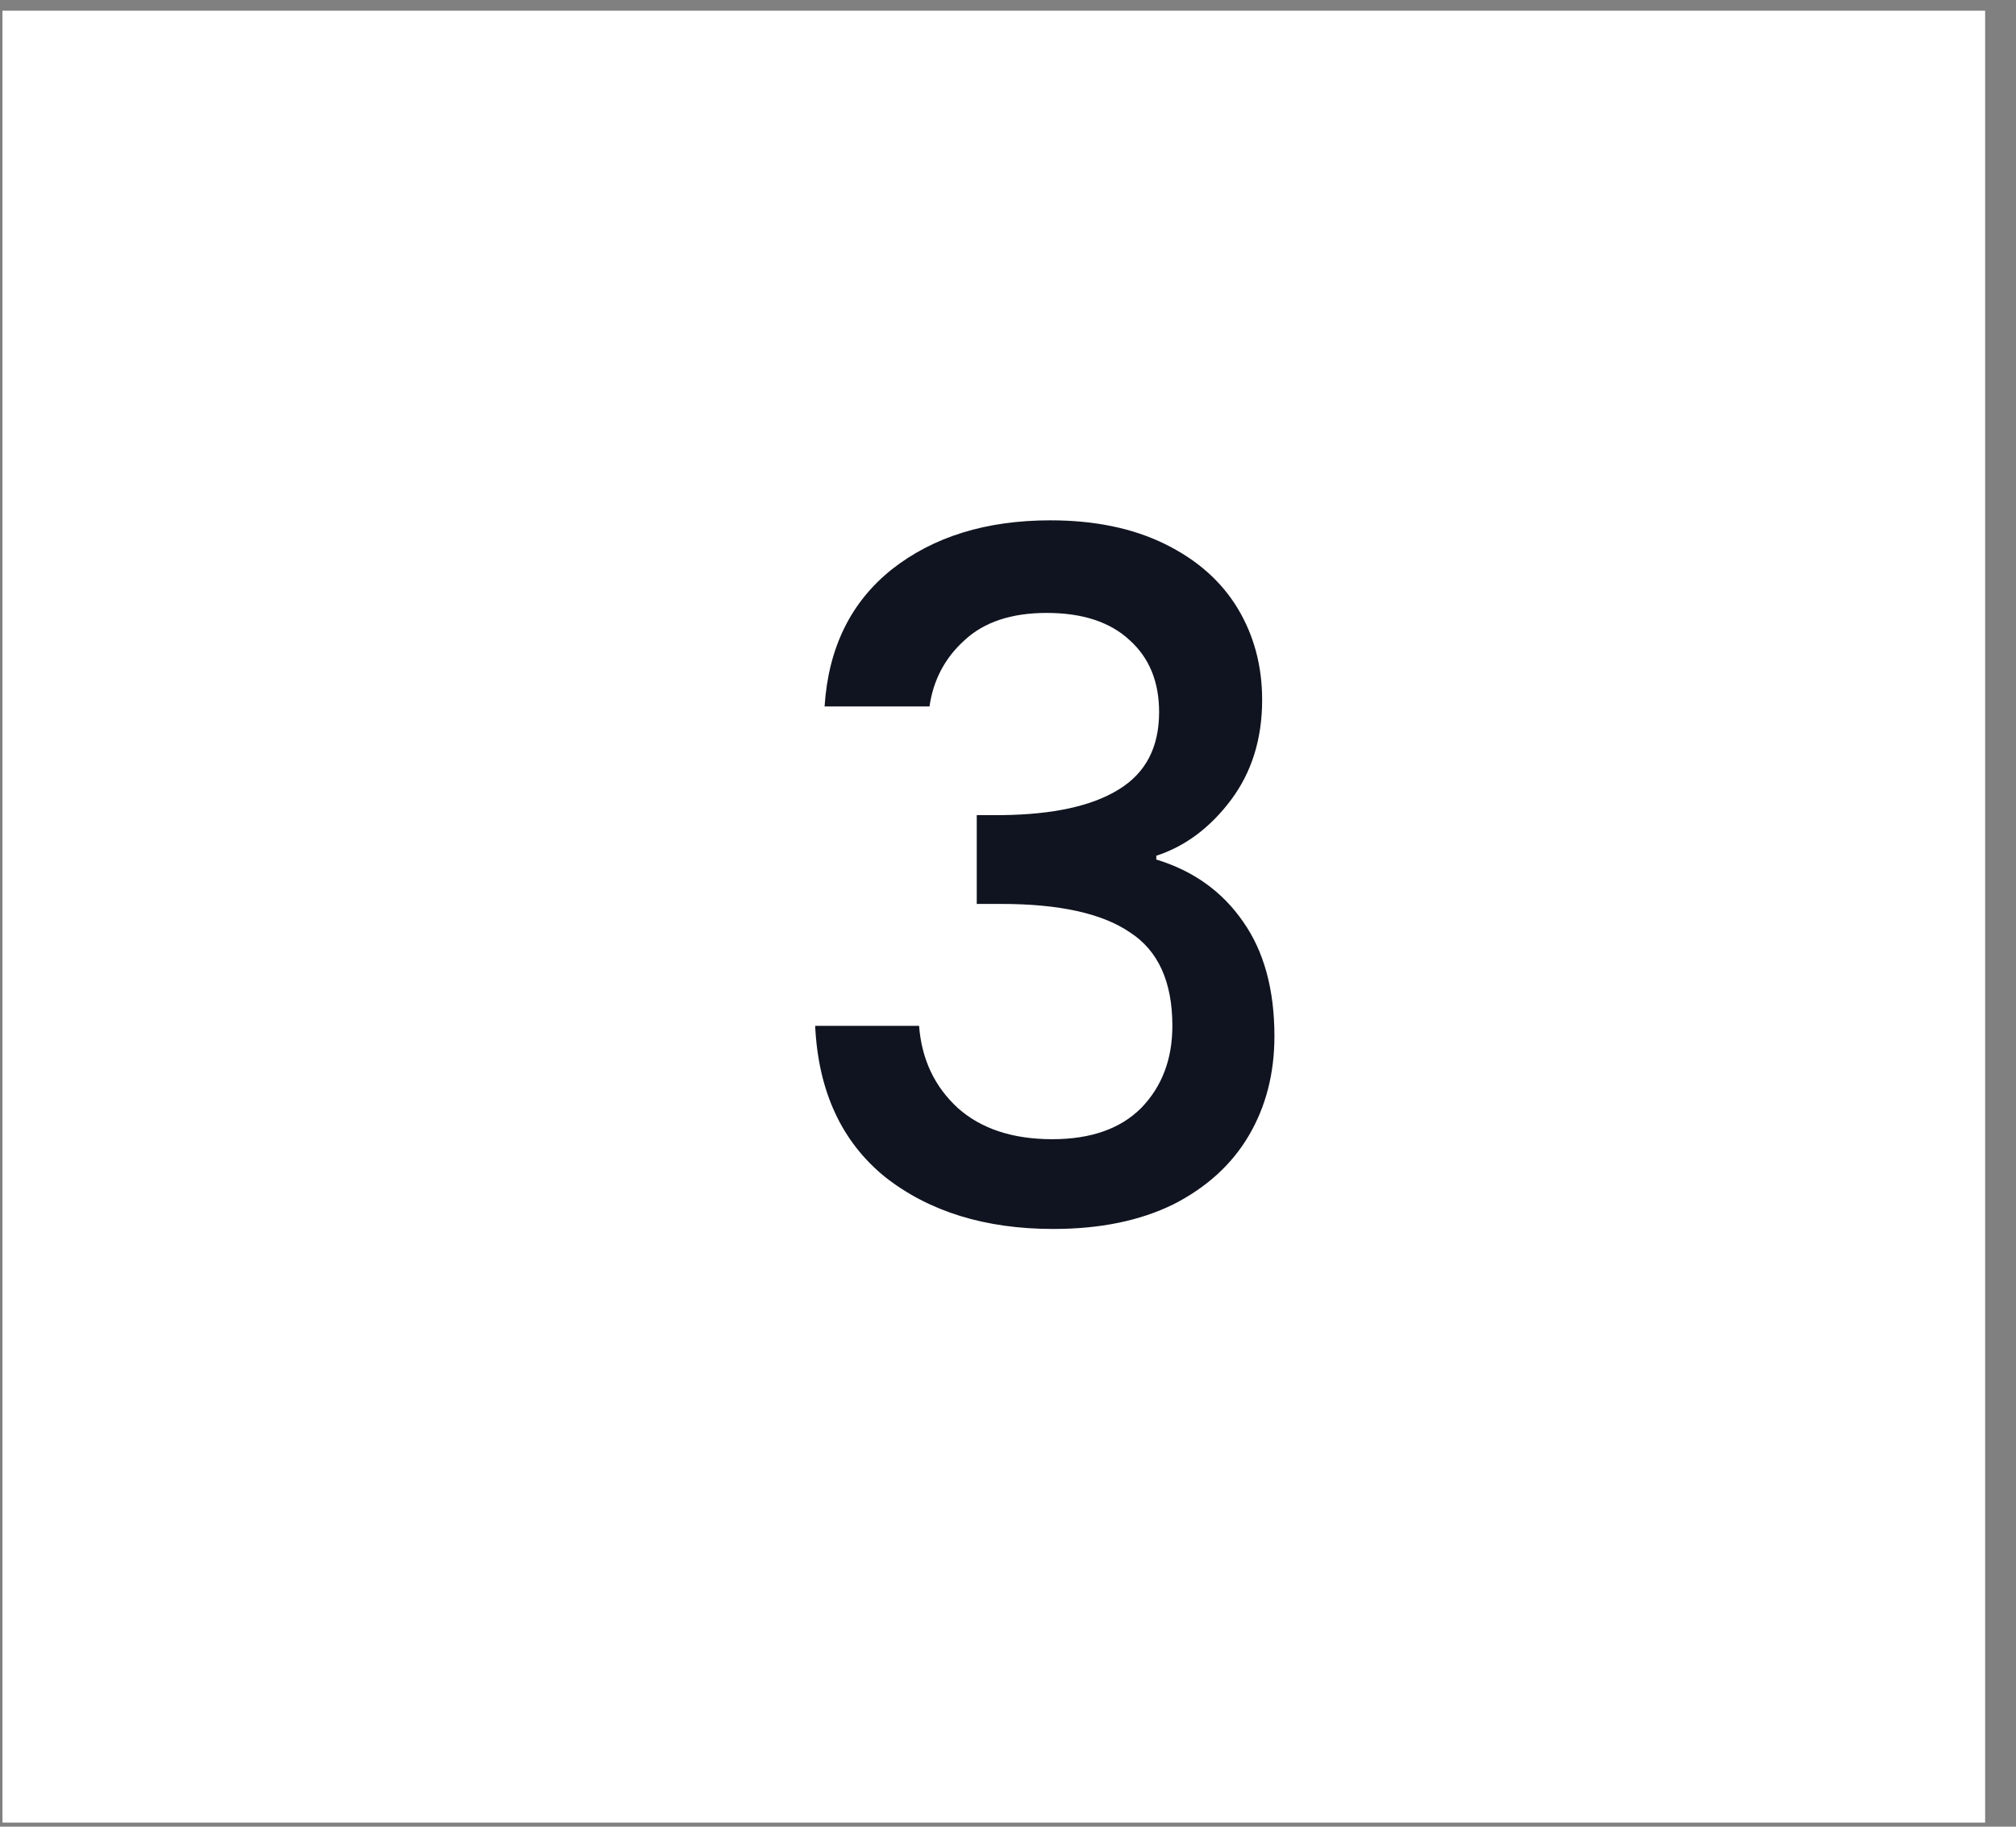
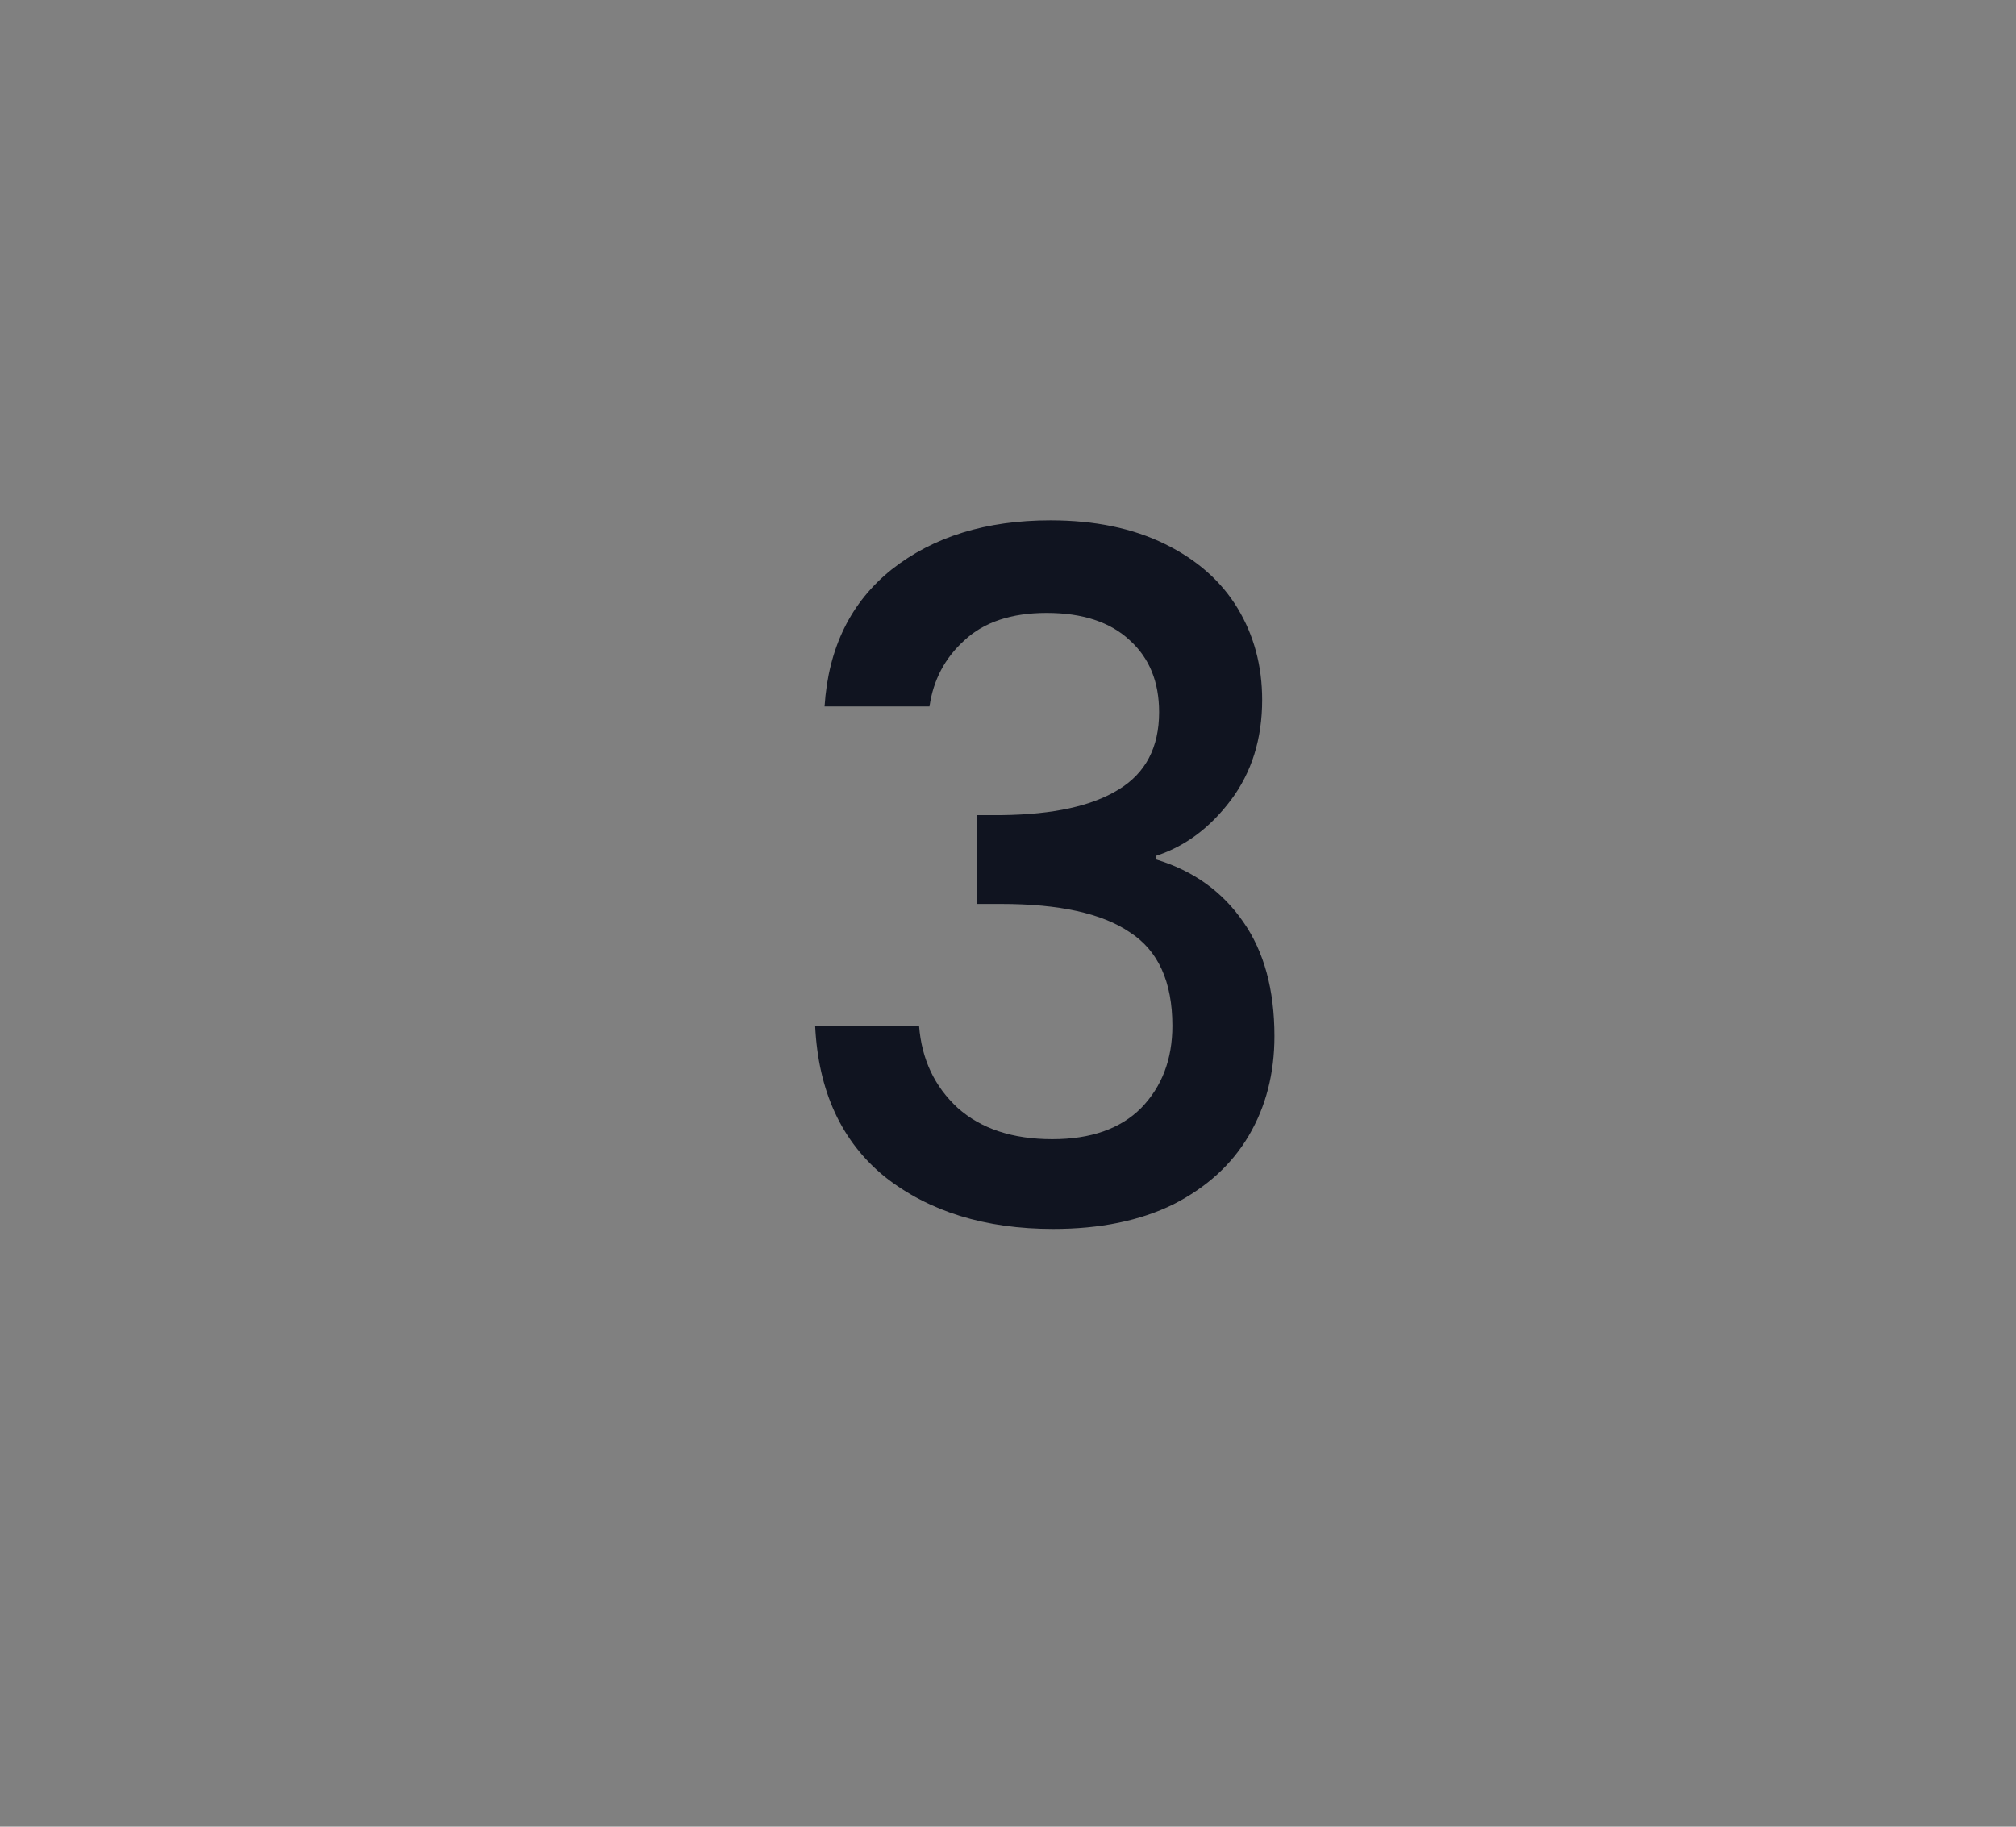
<svg xmlns="http://www.w3.org/2000/svg" width="64" height="58" viewBox="0 0 64 58" fill="none">
  <rect x="0" y="0" width="64" height="58" fill="#808080" stroke="none" />
-   <rect x="0.078" y="0.34" width="62.942" height="57.53" fill="white" />
  <path d="M26.177 22.431C26.297 20.571 27.008 19.121 28.308 18.081C29.628 17.041 31.308 16.521 33.347 16.521C34.748 16.521 35.958 16.771 36.977 17.271C37.998 17.771 38.767 18.451 39.288 19.311C39.807 20.171 40.068 21.141 40.068 22.221C40.068 23.461 39.737 24.521 39.078 25.401C38.417 26.281 37.627 26.871 36.708 27.171V27.291C37.888 27.651 38.807 28.311 39.468 29.271C40.127 30.211 40.458 31.421 40.458 32.901C40.458 34.081 40.188 35.131 39.648 36.051C39.108 36.971 38.307 37.701 37.248 38.241C36.188 38.761 34.917 39.021 33.438 39.021C31.277 39.021 29.497 38.471 28.098 37.371C26.718 36.251 25.977 34.651 25.878 32.571H29.177C29.258 33.631 29.668 34.501 30.407 35.181C31.148 35.841 32.148 36.171 33.407 36.171C34.627 36.171 35.568 35.841 36.227 35.181C36.888 34.501 37.218 33.631 37.218 32.571C37.218 31.171 36.767 30.181 35.867 29.601C34.987 29.001 33.627 28.701 31.788 28.701H31.008V25.881H31.817C33.438 25.861 34.667 25.591 35.508 25.071C36.367 24.551 36.797 23.731 36.797 22.611C36.797 21.651 36.487 20.891 35.867 20.331C35.248 19.751 34.367 19.461 33.227 19.461C32.108 19.461 31.238 19.751 30.617 20.331C29.997 20.891 29.628 21.591 29.508 22.431H26.177Z" fill="#101420" />
</svg>